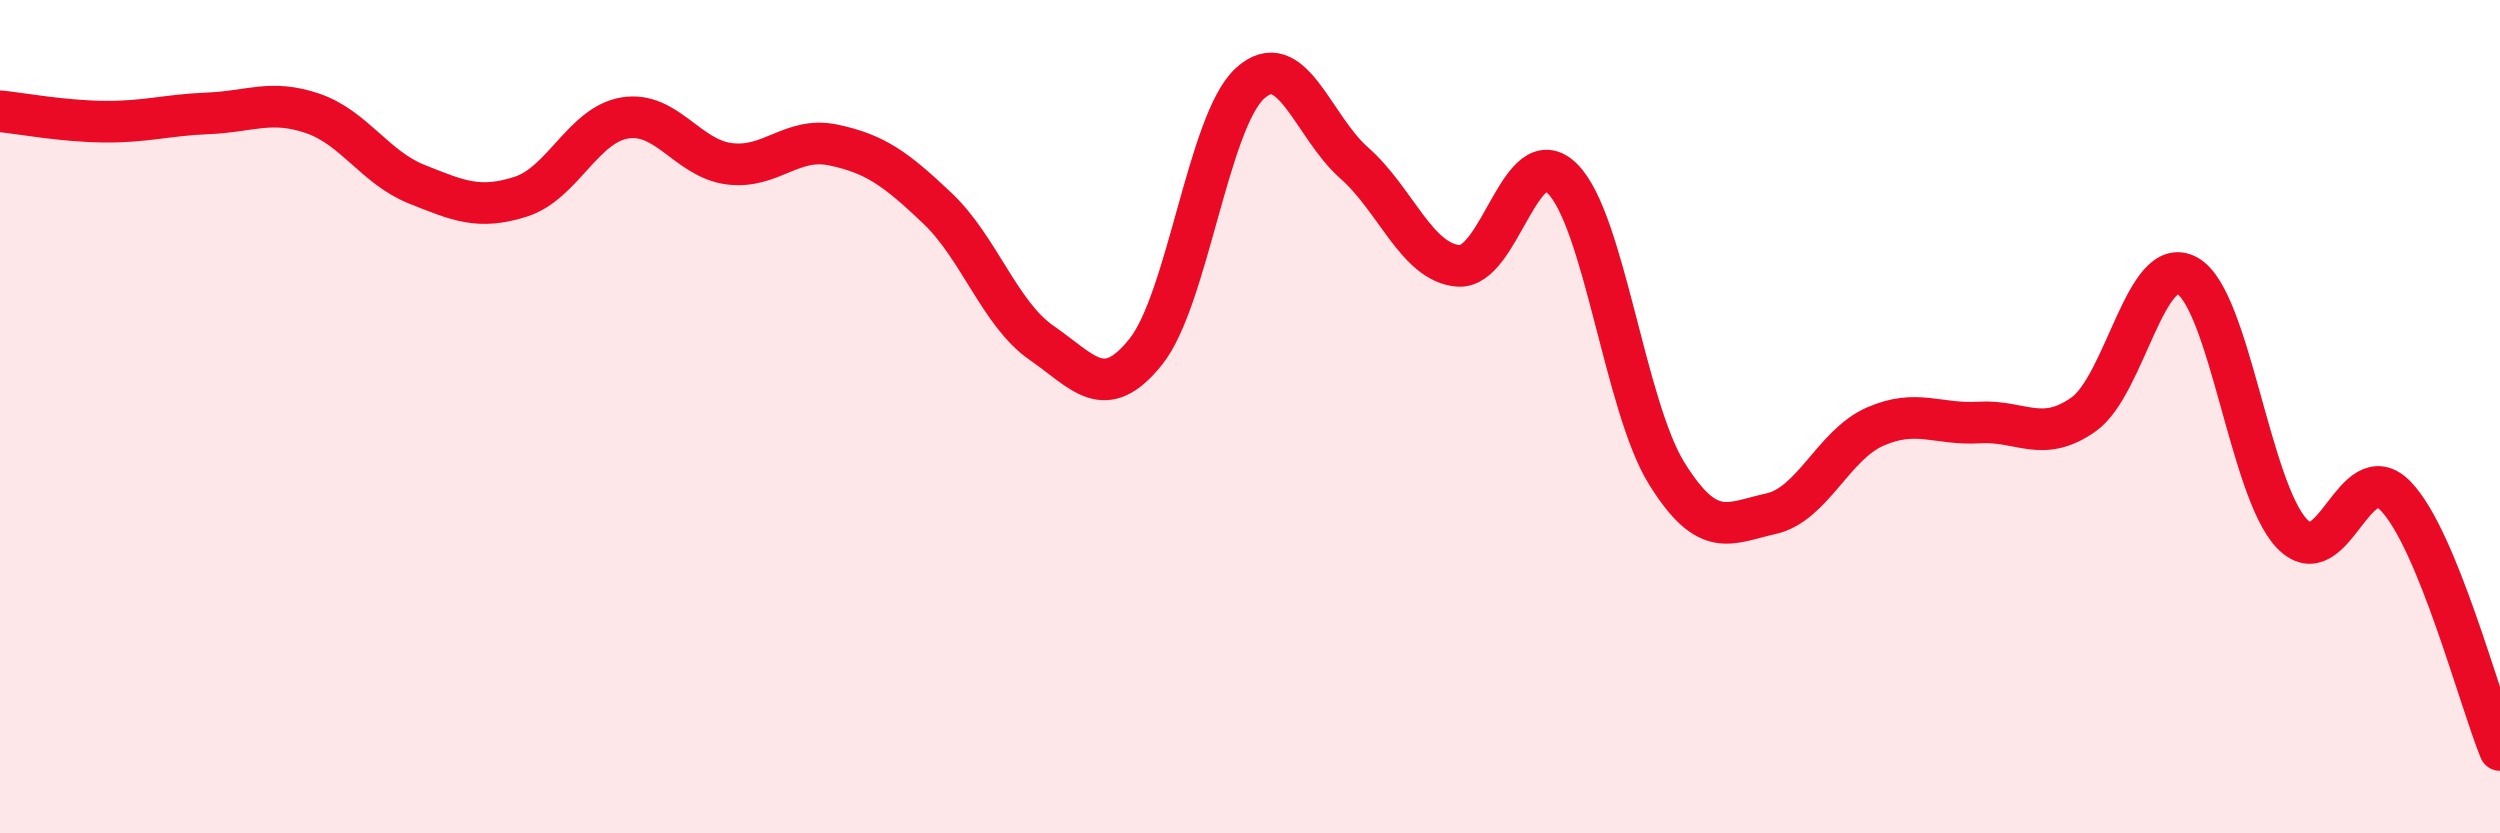
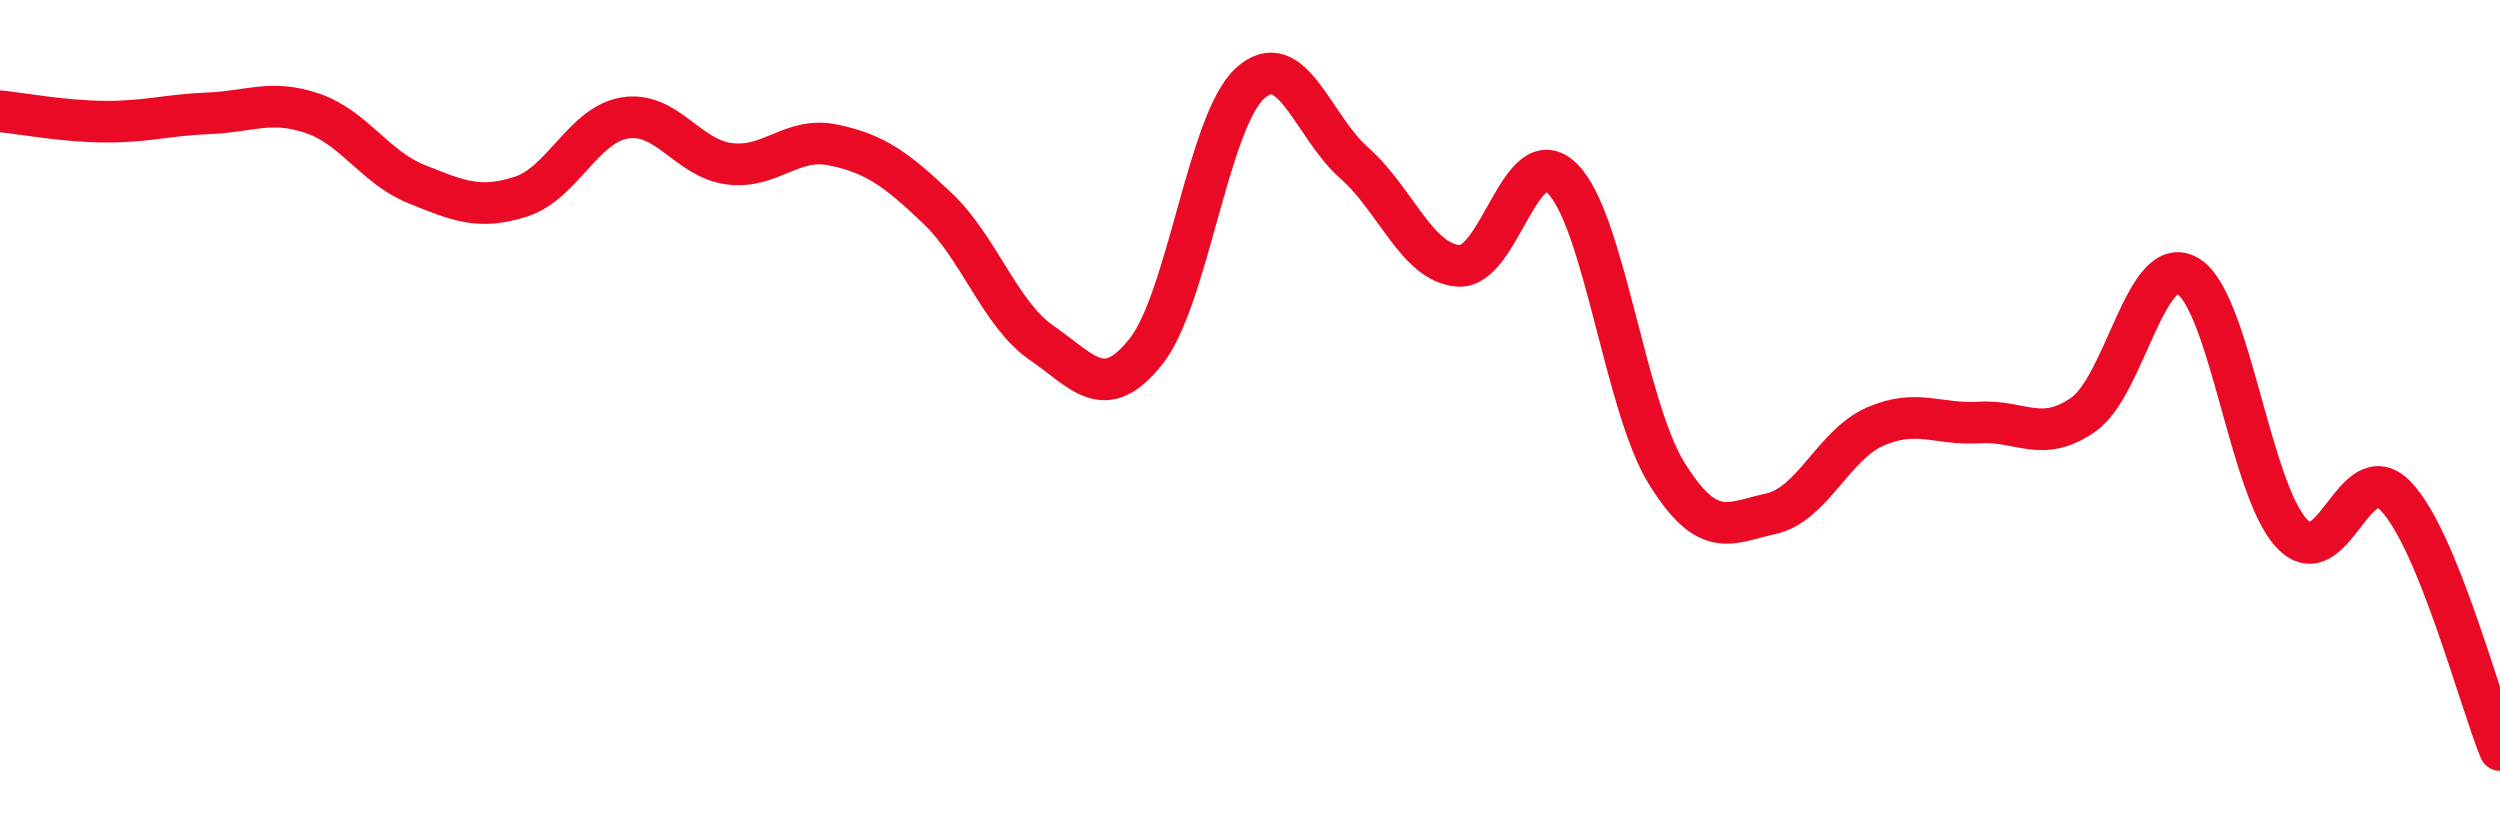
<svg xmlns="http://www.w3.org/2000/svg" width="60" height="20" viewBox="0 0 60 20">
-   <path d="M 0,2.67 C 0.5,2.72 1.5,2.91 2.5,2.92 C 3.5,2.93 4,2.76 5,2.72 C 6,2.68 6.5,2.38 7.5,2.72 C 8.5,3.06 9,4.02 10,4.42 C 11,4.82 11.5,5.04 12.5,4.72 C 13.5,4.4 14,2.99 15,2.83 C 16,2.67 16.5,3.8 17.5,3.93 C 18.5,4.06 19,3.27 20,3.48 C 21,3.69 21.5,4.05 22.5,5 C 23.5,5.95 24,7.54 25,8.23 C 26,8.92 26.5,9.69 27.5,8.44 C 28.5,7.19 29,2.91 30,2 C 31,1.09 31.5,3.03 32.5,3.91 C 33.5,4.79 34,6.3 35,6.38 C 36,6.46 36.5,3.29 37.5,4.29 C 38.5,5.29 39,9.75 40,11.36 C 41,12.97 41.5,12.55 42.5,12.33 C 43.5,12.11 44,10.68 45,10.24 C 46,9.8 46.5,10.2 47.5,10.14 C 48.5,10.08 49,10.65 50,9.95 C 51,9.25 51.5,6.05 52.5,6.62 C 53.5,7.19 54,11.74 55,12.8 C 56,13.86 56.5,10.87 57.5,11.91 C 58.5,12.95 59.5,16.78 60,18L60 20L0 20Z" fill="#EB0A25" opacity="0.1" stroke-linecap="round" stroke-linejoin="round" />
  <path d="M 0,2.67 C 0.5,2.72 1.5,2.91 2.5,2.92 C 3.5,2.93 4,2.76 5,2.72 C 6,2.68 6.5,2.38 7.5,2.72 C 8.5,3.06 9,4.02 10,4.42 C 11,4.82 11.5,5.04 12.5,4.72 C 13.5,4.4 14,2.99 15,2.83 C 16,2.67 16.5,3.8 17.5,3.93 C 18.5,4.06 19,3.27 20,3.48 C 21,3.69 21.5,4.05 22.5,5 C 23.5,5.95 24,7.54 25,8.23 C 26,8.92 26.5,9.69 27.5,8.44 C 28.5,7.19 29,2.91 30,2 C 31,1.09 31.5,3.03 32.5,3.91 C 33.5,4.79 34,6.3 35,6.38 C 36,6.46 36.5,3.29 37.5,4.29 C 38.5,5.29 39,9.75 40,11.36 C 41,12.97 41.5,12.55 42.5,12.33 C 43.5,12.11 44,10.68 45,10.24 C 46,9.8 46.5,10.2 47.5,10.14 C 48.5,10.08 49,10.65 50,9.95 C 51,9.25 51.5,6.05 52.5,6.62 C 53.5,7.19 54,11.74 55,12.8 C 56,13.86 56.5,10.87 57.5,11.91 C 58.5,12.95 59.5,16.78 60,18" stroke="#EB0A25" stroke-width="1" fill="none" stroke-linecap="round" stroke-linejoin="round" />
</svg>